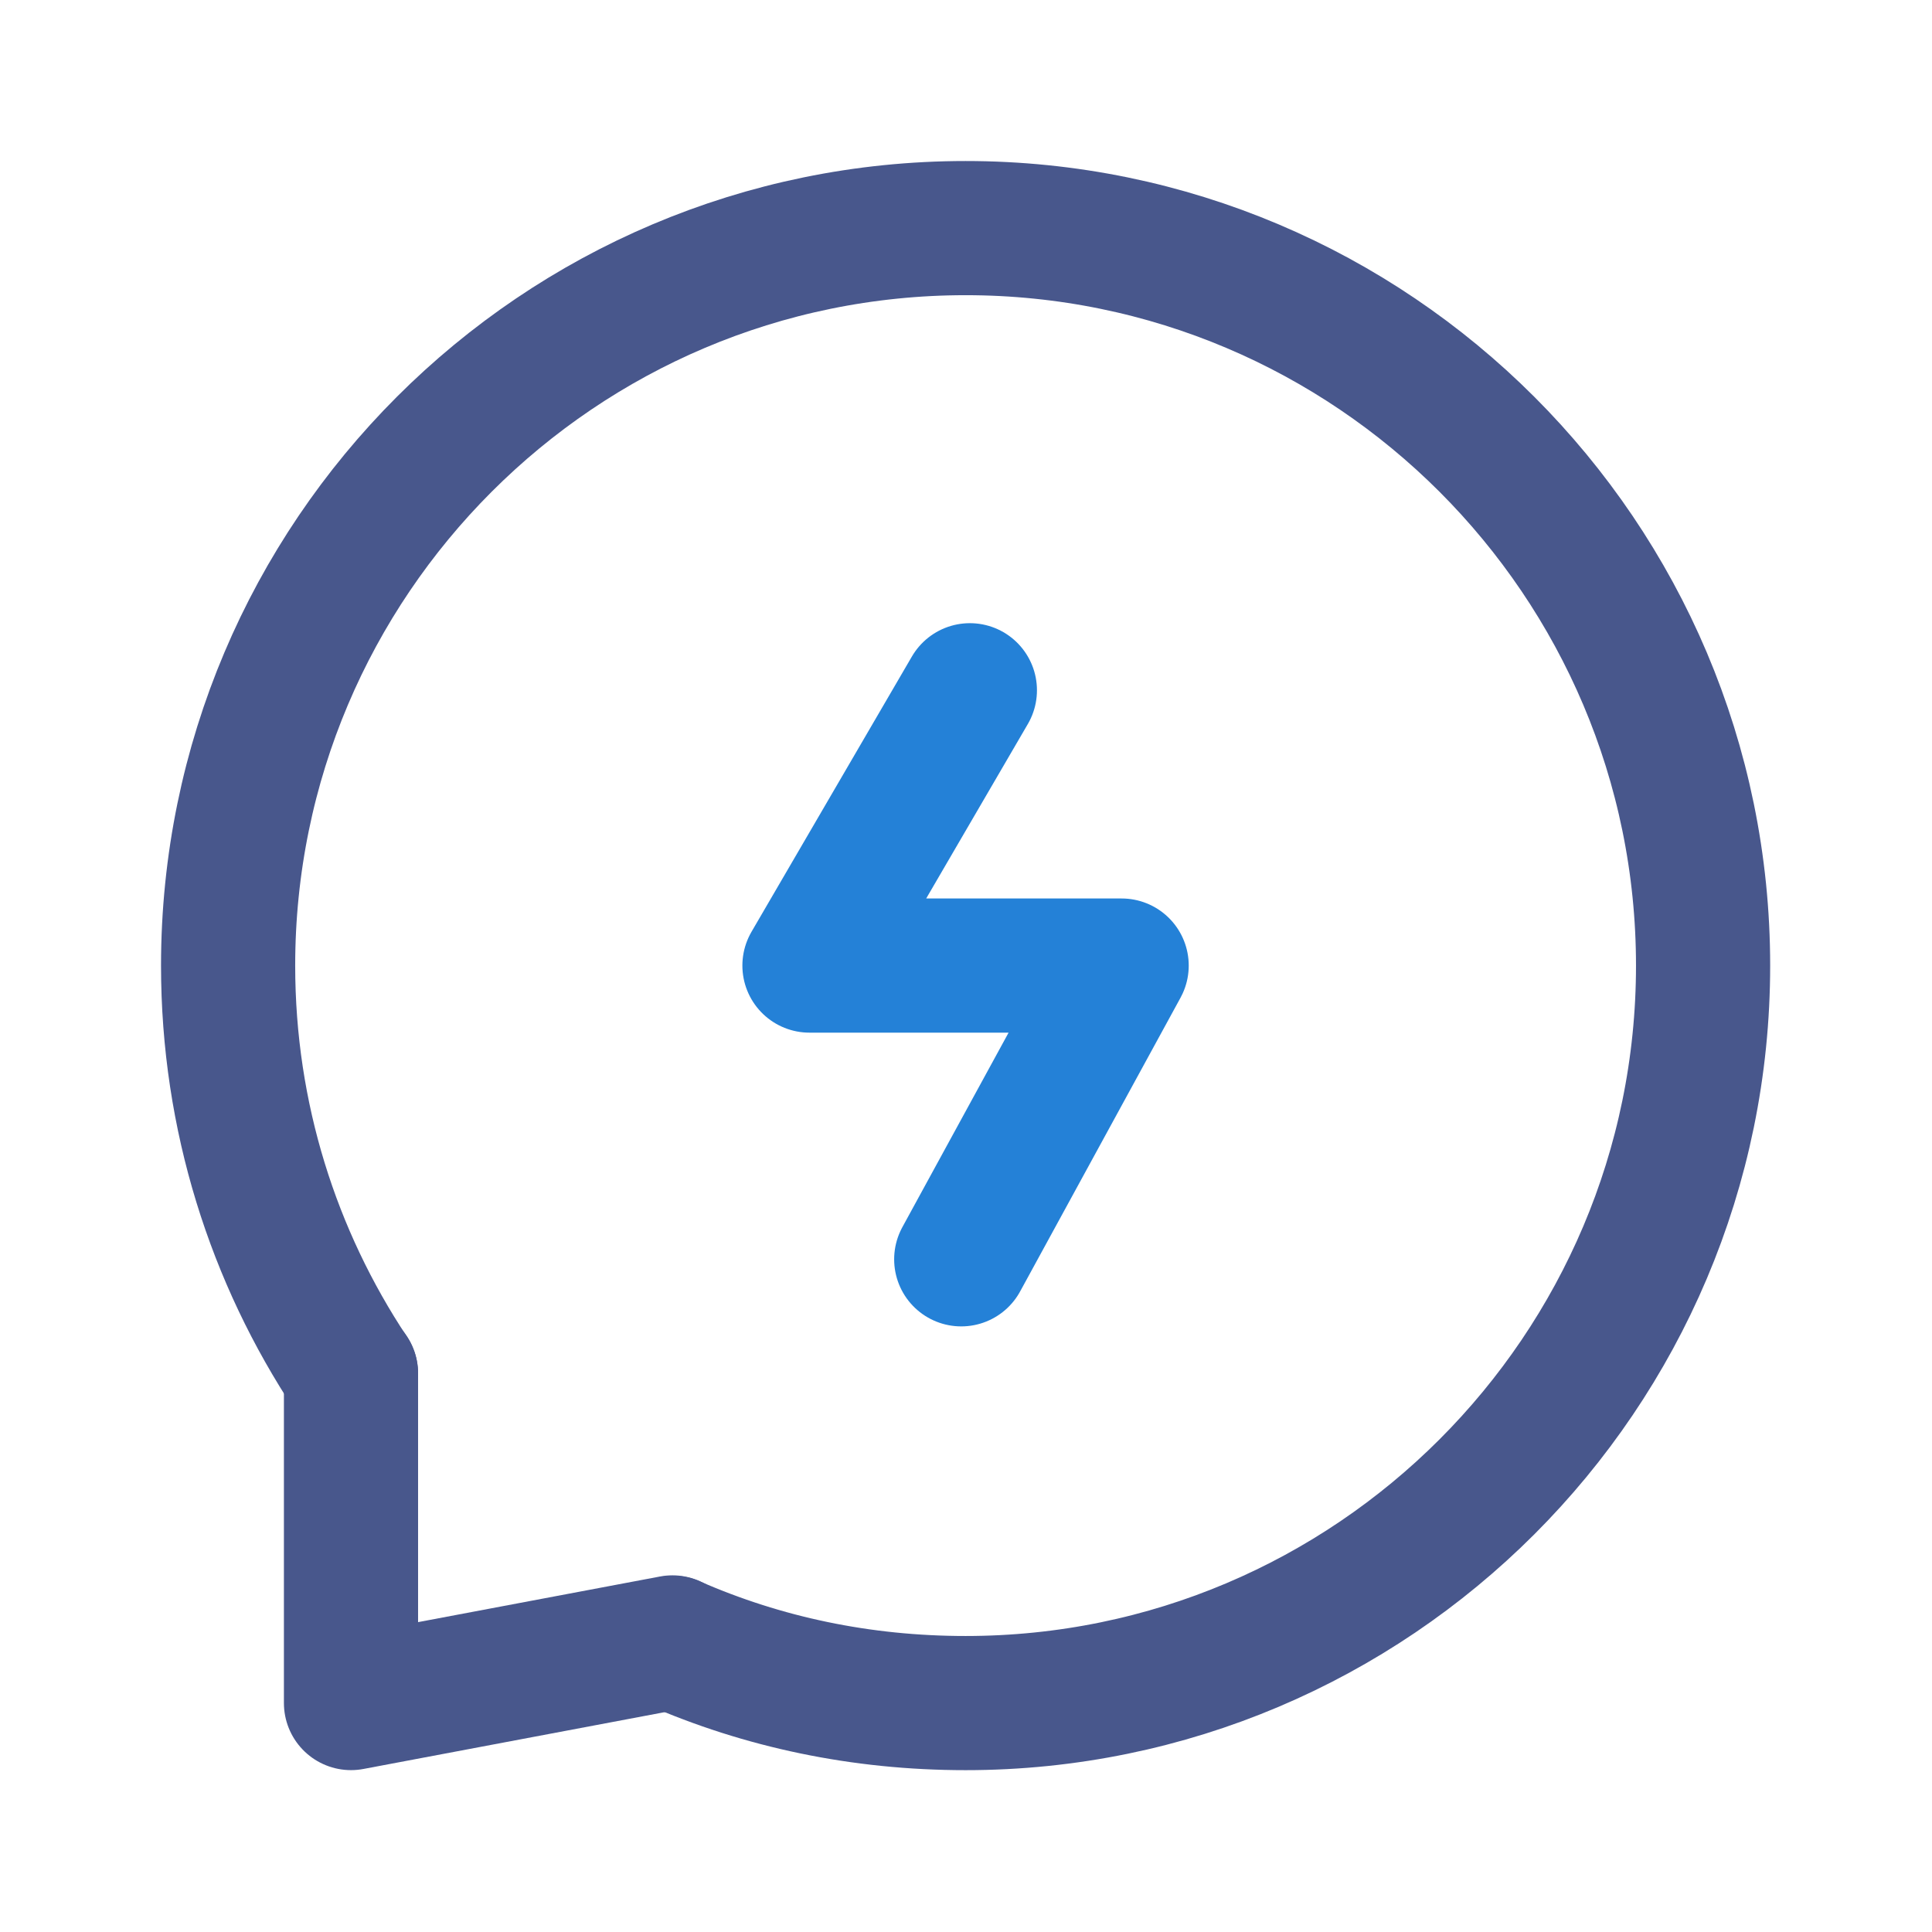
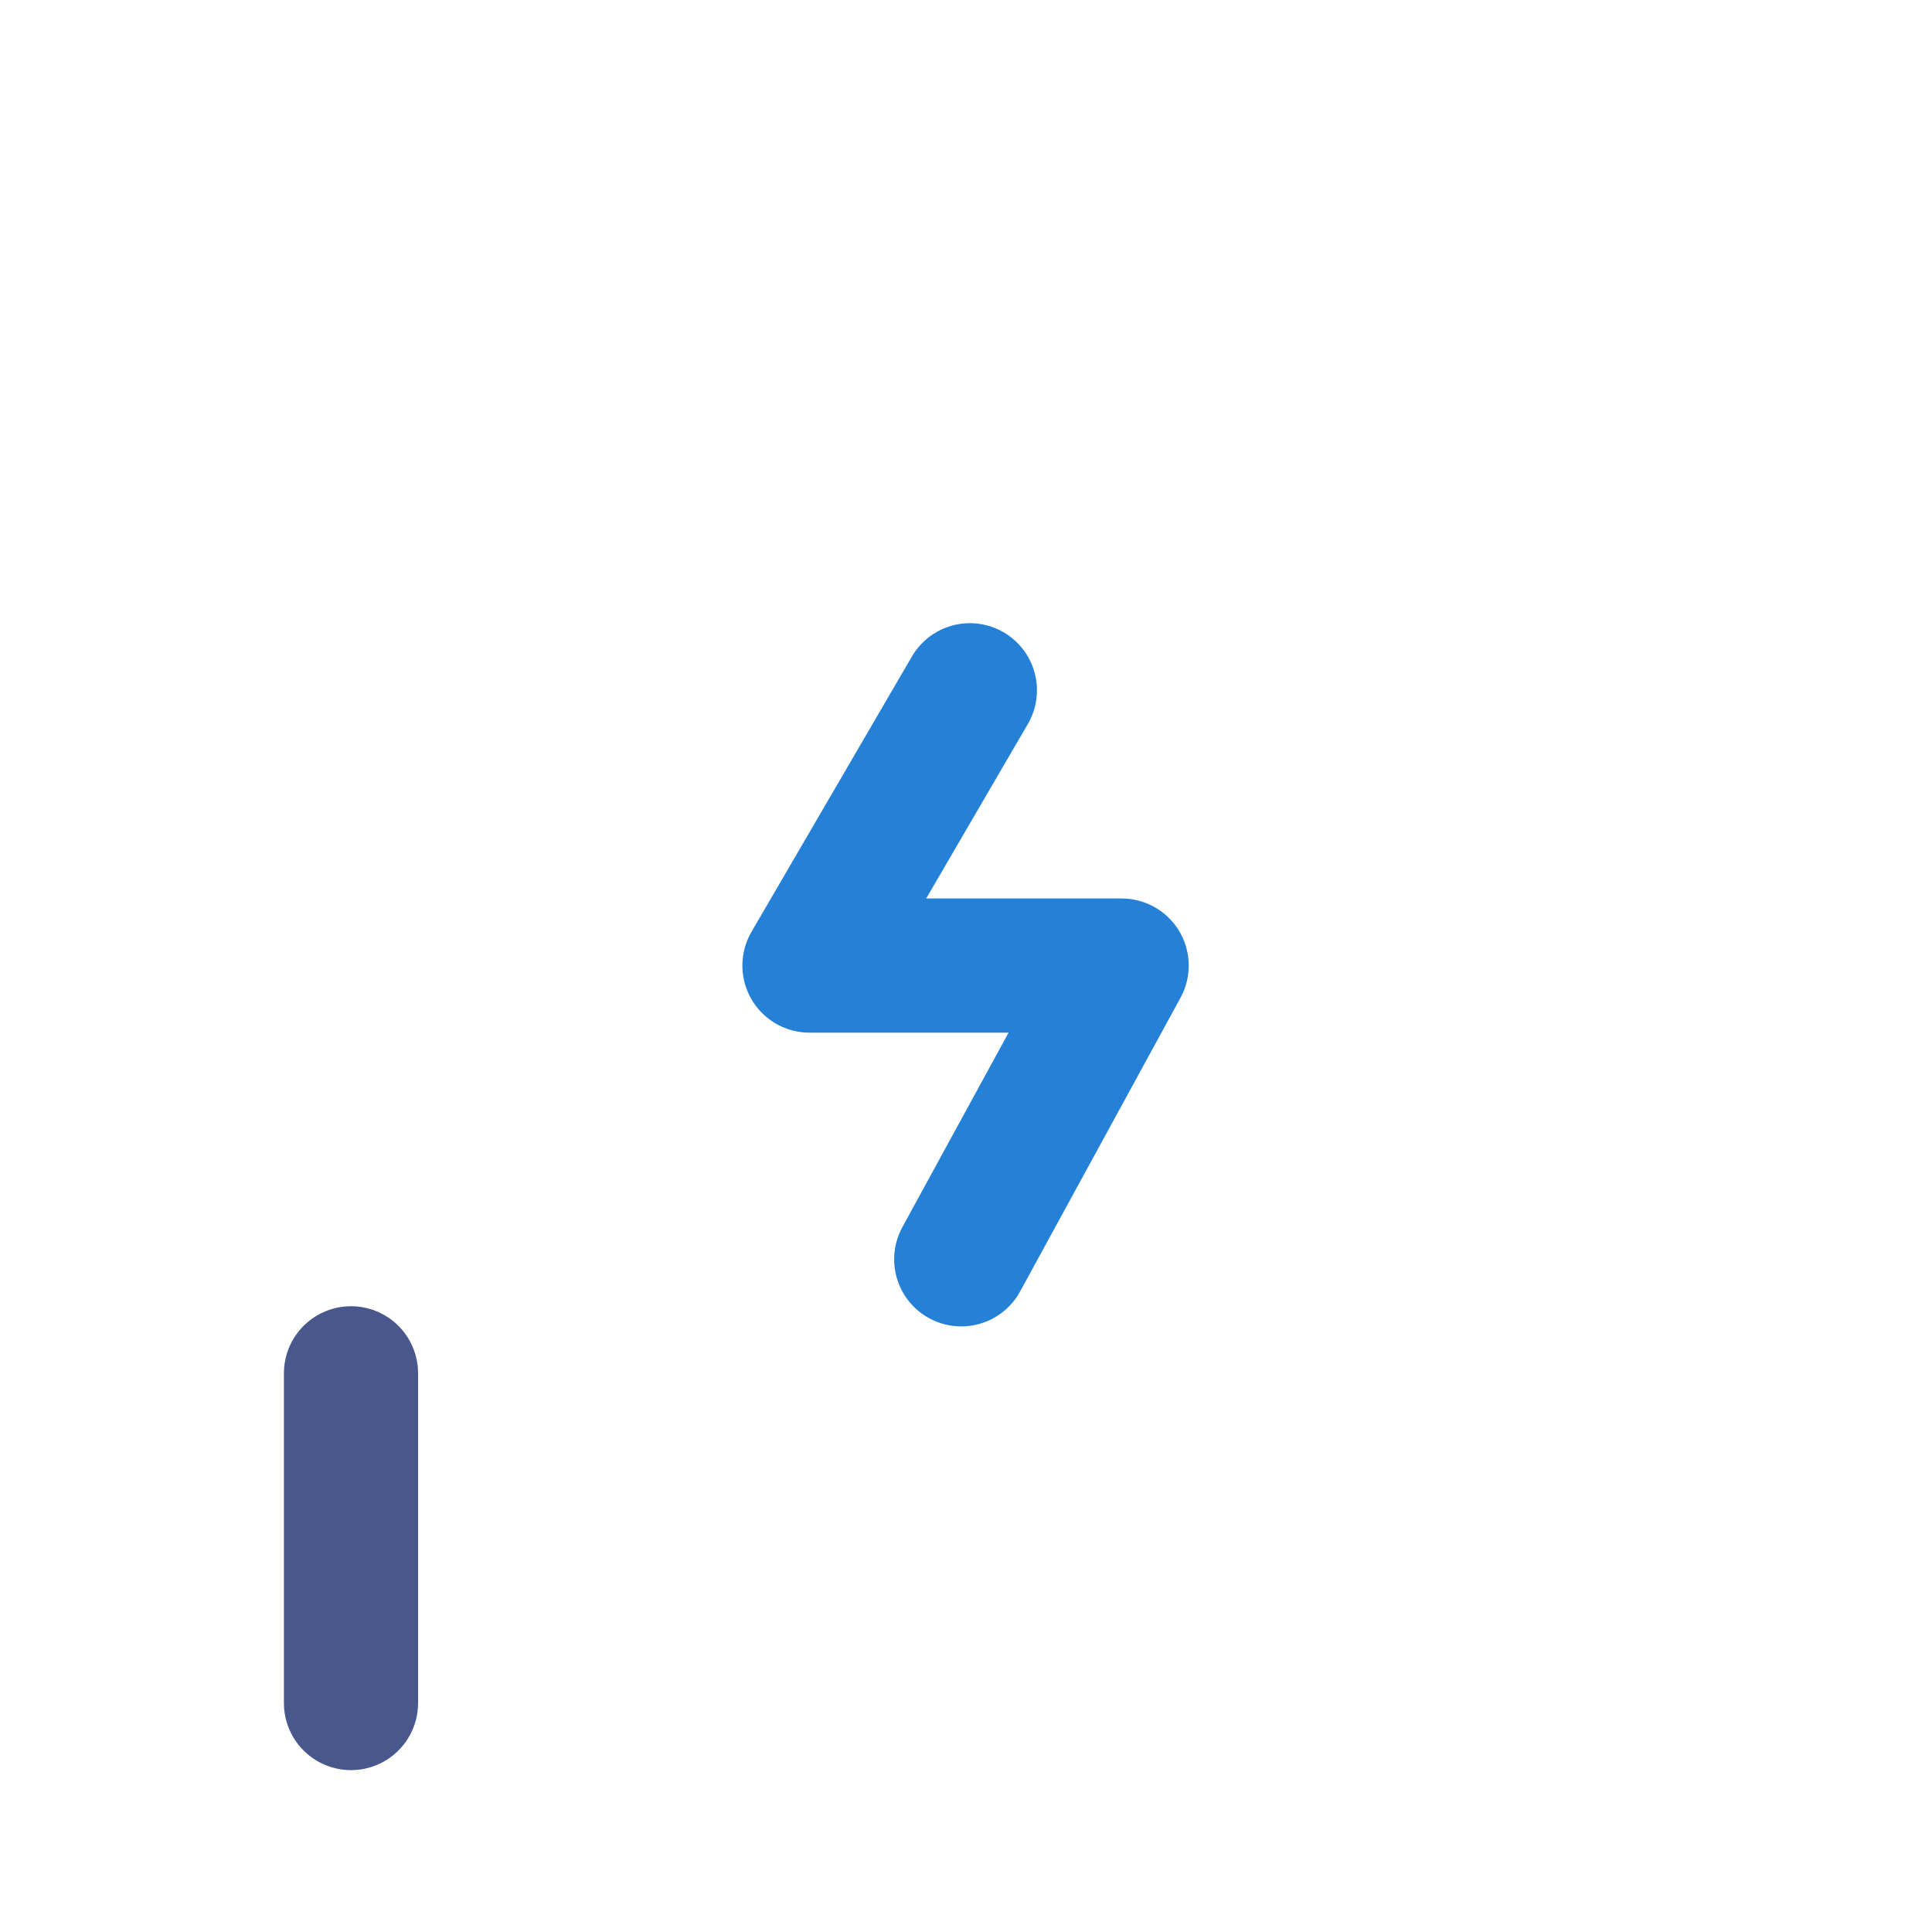
<svg xmlns="http://www.w3.org/2000/svg" width="24pt" height="24pt" viewBox="0 0 2304 2304">
  <g stroke-width="160" fill="none" fill-rule="evenodd" stroke-linecap="round" stroke-linejoin="round">
-     <path d="M802.622 1959.15c107.034 46.876 224.27 71.854 348.893 71.854 485.126 0 879.489-394.363 879.489-879.489 0-485.214-394.363-879.489-879.489-879.489-485.214 0-879.489 394.275-879.489 879.49 0 180.294 54.177 347.397 146.523 486.62" stroke="#48578C" />
-     <path stroke="#48578C" d="M418.584 1637.74v393.22l383.37-72.294" />
+     <path stroke="#48578C" d="M418.584 1637.74v393.22" />
    <path stroke="#2481D7" d="M1156.616 823.167L965.327 1151.48h372.288l-191.289 350.3" />
  </g>
</svg>